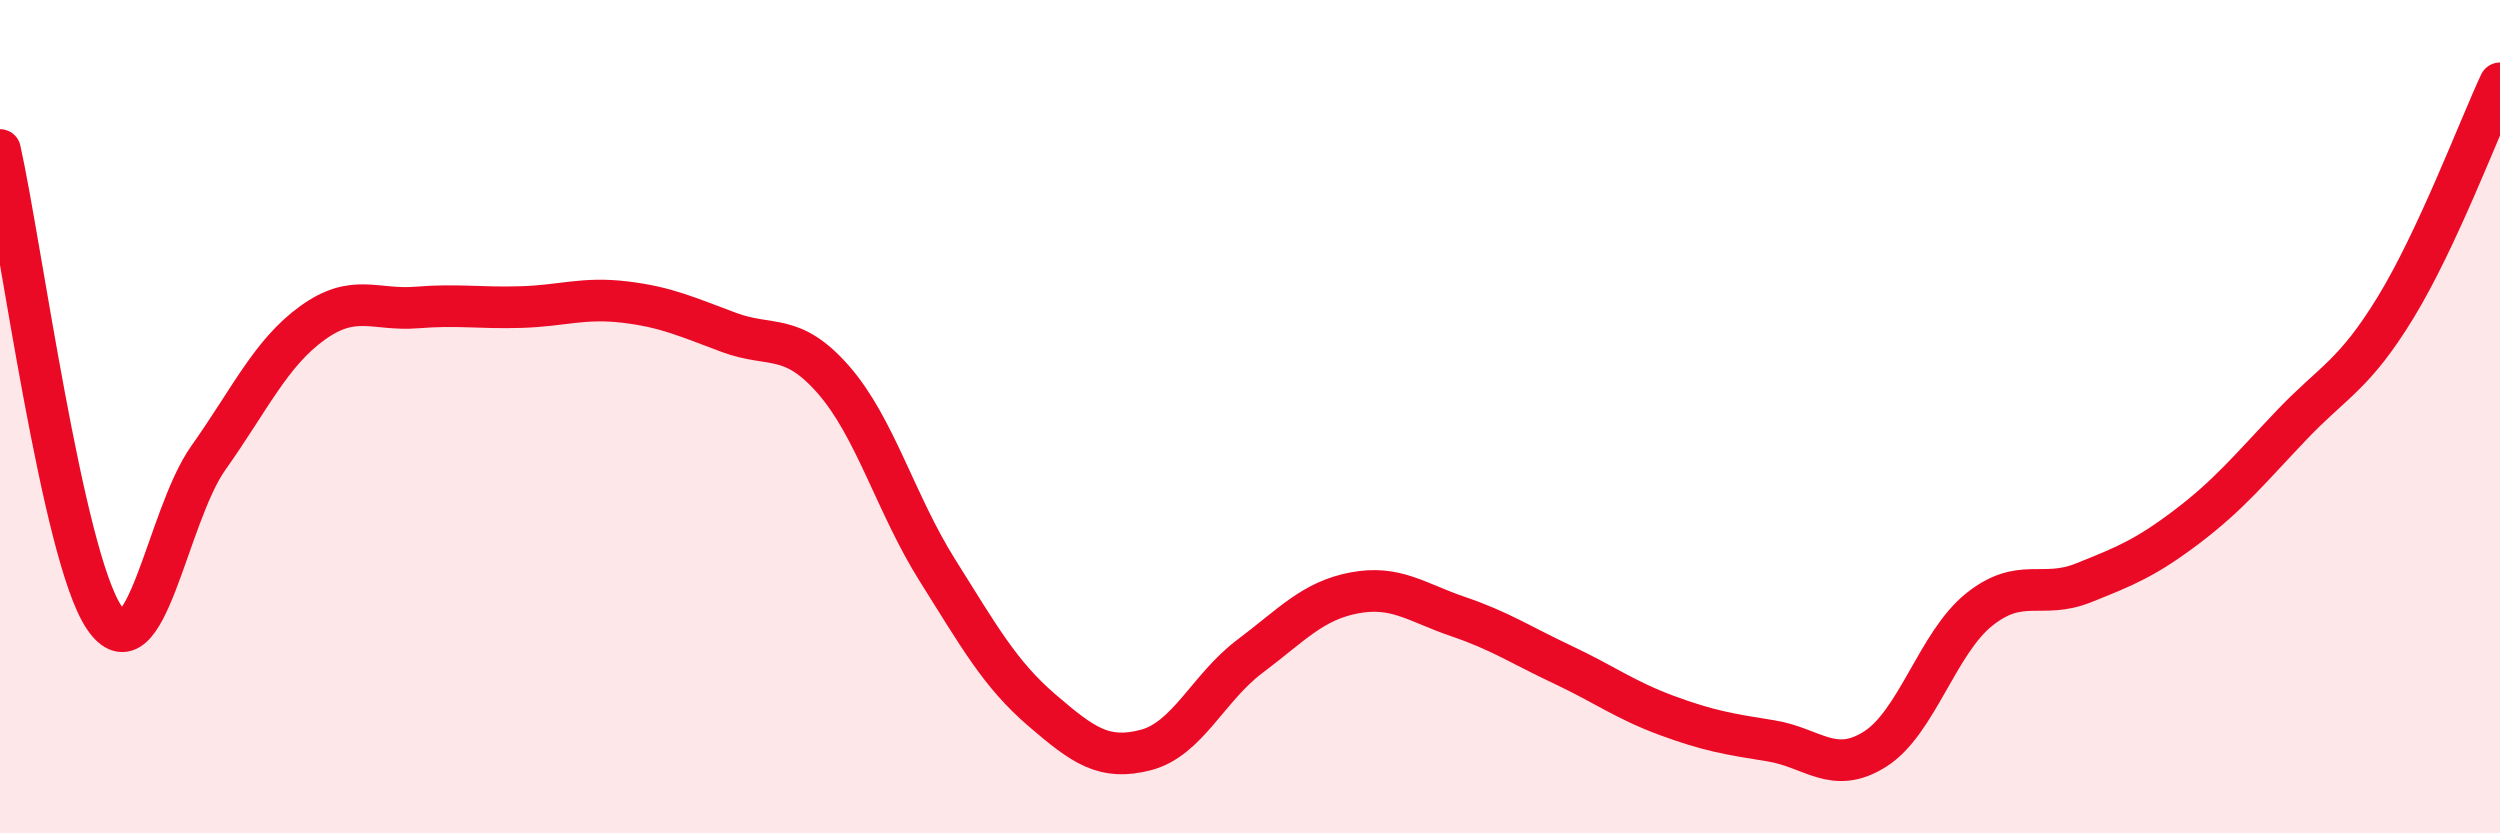
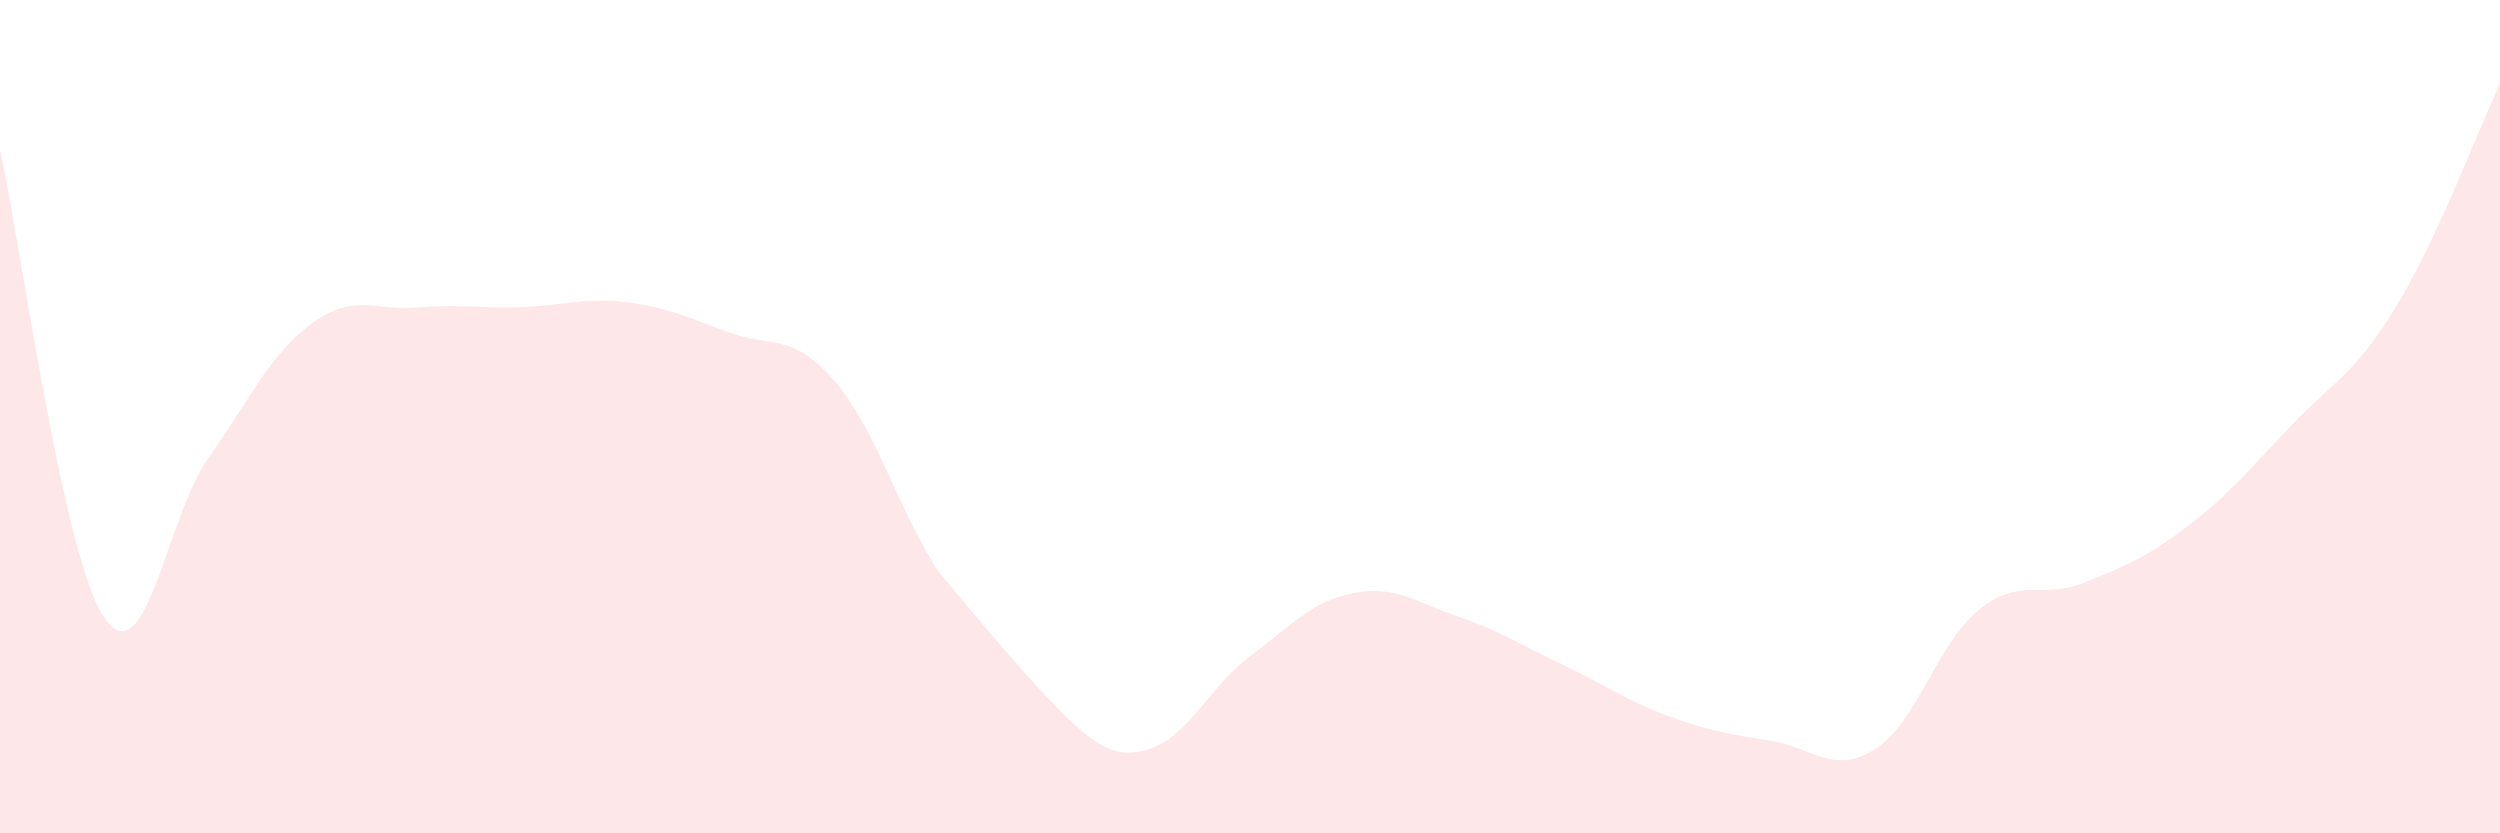
<svg xmlns="http://www.w3.org/2000/svg" width="60" height="20" viewBox="0 0 60 20">
-   <path d="M 0,3.6 C 0.5,5.84 1.5,13.34 2.5,14.82 C 3.5,16.3 4,12.4 5,10.99 C 6,9.58 6.5,8.47 7.5,7.75 C 8.5,7.03 9,7.46 10,7.38 C 11,7.3 11.5,7.4 12.5,7.37 C 13.5,7.34 14,7.13 15,7.25 C 16,7.37 16.5,7.61 17.5,7.98 C 18.5,8.35 19,7.97 20,9.11 C 21,10.25 21.5,12.1 22.5,13.69 C 23.5,15.28 24,16.18 25,17.04 C 26,17.9 26.5,18.26 27.5,18 C 28.5,17.74 29,16.5 30,15.75 C 31,15 31.5,14.42 32.5,14.23 C 33.5,14.04 34,14.46 35,14.8 C 36,15.14 36.5,15.48 37.5,15.95 C 38.5,16.42 39,16.8 40,17.17 C 41,17.54 41.5,17.62 42.5,17.78 C 43.5,17.94 44,18.61 45,17.98 C 46,17.35 46.5,15.43 47.5,14.63 C 48.5,13.83 49,14.39 50,13.99 C 51,13.59 51.5,13.39 52.5,12.63 C 53.5,11.87 54,11.25 55,10.2 C 56,9.15 56.5,9.01 57.5,7.37 C 58.5,5.73 59.5,3.07 60,2L60 20L0 20Z" fill="#EB0A25" opacity="0.1" stroke-linecap="round" stroke-linejoin="round" />
-   <path d="M 0,3.6 C 0.5,5.84 1.5,13.34 2.5,14.82 C 3.5,16.3 4,12.4 5,10.99 C 6,9.58 6.5,8.47 7.5,7.75 C 8.5,7.03 9,7.46 10,7.38 C 11,7.3 11.5,7.4 12.5,7.37 C 13.5,7.34 14,7.13 15,7.25 C 16,7.37 16.5,7.61 17.5,7.98 C 18.5,8.35 19,7.97 20,9.11 C 21,10.25 21.5,12.1 22.5,13.69 C 23.5,15.28 24,16.18 25,17.04 C 26,17.9 26.5,18.26 27.5,18 C 28.5,17.74 29,16.5 30,15.75 C 31,15 31.5,14.42 32.5,14.23 C 33.5,14.04 34,14.46 35,14.8 C 36,15.14 36.5,15.48 37.5,15.95 C 38.5,16.42 39,16.8 40,17.17 C 41,17.54 41.5,17.62 42.5,17.78 C 43.5,17.94 44,18.61 45,17.98 C 46,17.35 46.5,15.43 47.5,14.63 C 48.5,13.83 49,14.39 50,13.99 C 51,13.59 51.5,13.39 52.5,12.63 C 53.5,11.87 54,11.25 55,10.2 C 56,9.15 56.5,9.01 57.5,7.37 C 58.5,5.73 59.5,3.07 60,2" stroke="#EB0A25" stroke-width="1" fill="none" stroke-linecap="round" stroke-linejoin="round" />
+   <path d="M 0,3.6 C 0.5,5.84 1.5,13.34 2.5,14.82 C 3.5,16.3 4,12.4 5,10.99 C 6,9.58 6.5,8.47 7.5,7.75 C 8.5,7.03 9,7.46 10,7.38 C 11,7.3 11.5,7.4 12.5,7.37 C 13.5,7.34 14,7.13 15,7.25 C 16,7.37 16.5,7.61 17.5,7.98 C 18.5,8.35 19,7.97 20,9.11 C 21,10.25 21.5,12.1 22.5,13.69 C 26,17.9 26.5,18.26 27.5,18 C 28.5,17.74 29,16.5 30,15.75 C 31,15 31.5,14.42 32.5,14.23 C 33.5,14.04 34,14.46 35,14.8 C 36,15.14 36.5,15.48 37.5,15.95 C 38.5,16.42 39,16.8 40,17.17 C 41,17.54 41.5,17.62 42.5,17.78 C 43.5,17.94 44,18.61 45,17.98 C 46,17.35 46.5,15.43 47.5,14.63 C 48.5,13.83 49,14.39 50,13.99 C 51,13.59 51.5,13.39 52.5,12.63 C 53.5,11.87 54,11.25 55,10.2 C 56,9.15 56.5,9.01 57.5,7.37 C 58.5,5.73 59.5,3.07 60,2L60 20L0 20Z" fill="#EB0A25" opacity="0.1" stroke-linecap="round" stroke-linejoin="round" />
</svg>